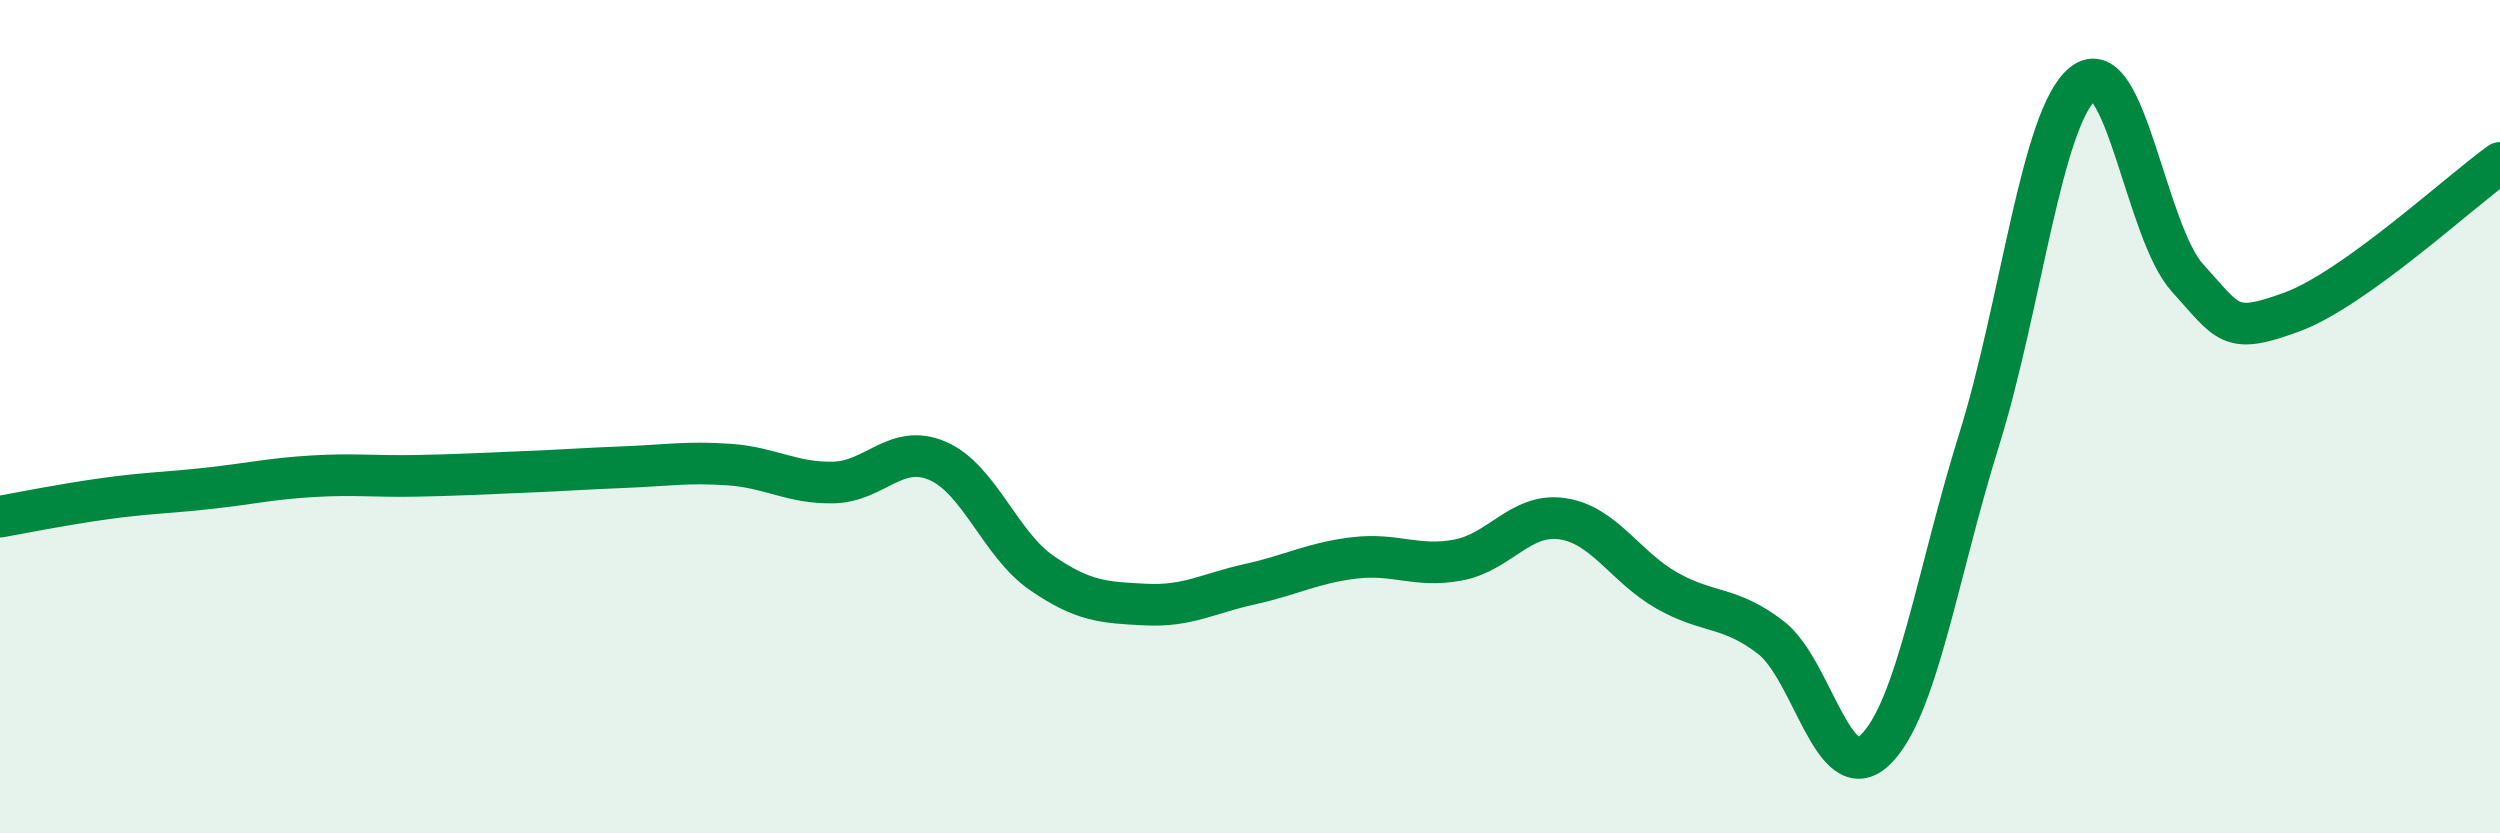
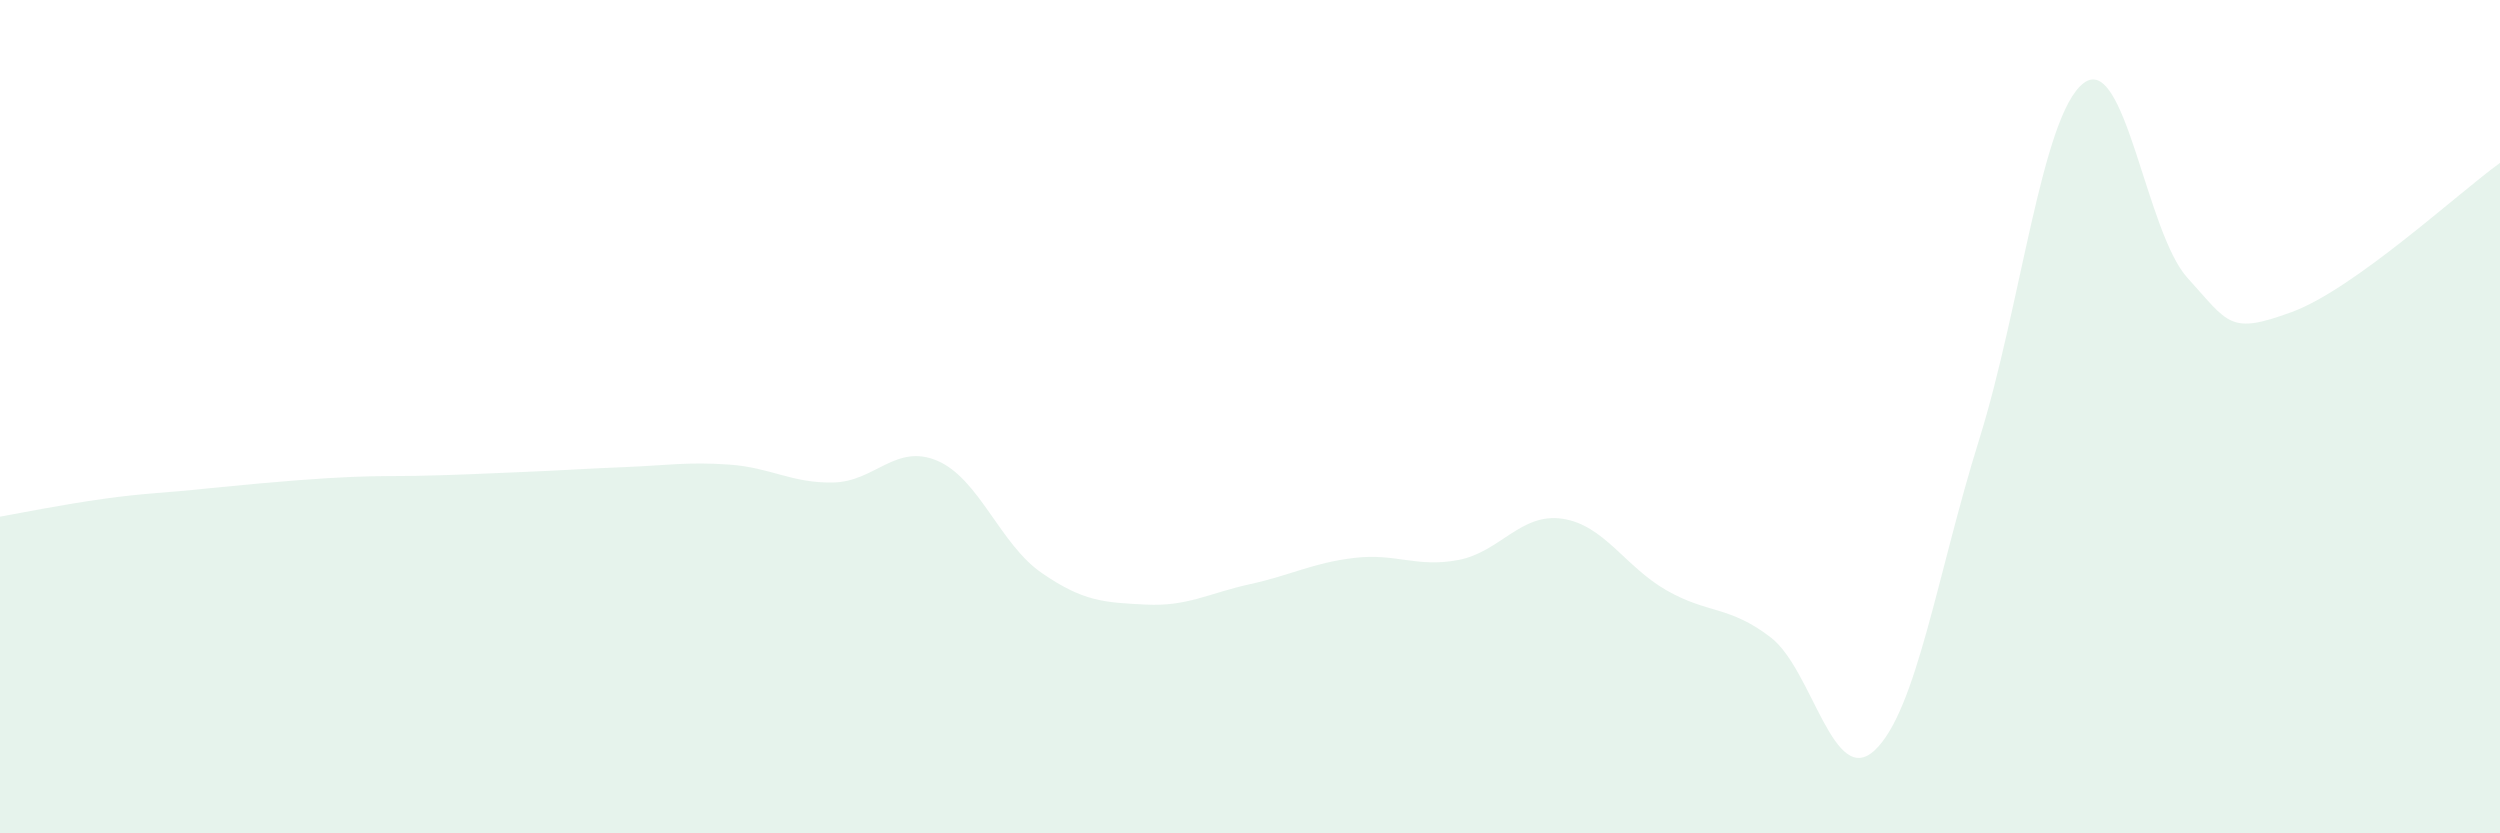
<svg xmlns="http://www.w3.org/2000/svg" width="60" height="20" viewBox="0 0 60 20">
-   <path d="M 0,12.4 C 0.5,12.31 1.5,12.11 2.5,11.97 C 3.5,11.83 4,11.83 5,11.72 C 6,11.61 6.5,11.49 7.5,11.43 C 8.5,11.37 9,11.44 10,11.42 C 11,11.4 11.5,11.37 12.5,11.33 C 13.5,11.29 14,11.25 15,11.21 C 16,11.17 16.5,11.08 17.5,11.15 C 18.5,11.22 19,11.6 20,11.58 C 21,11.56 21.5,10.63 22.5,11.06 C 23.5,11.49 24,13.06 25,13.75 C 26,14.44 26.5,14.46 27.5,14.51 C 28.5,14.56 29,14.24 30,14.02 C 31,13.8 31.5,13.51 32.5,13.39 C 33.5,13.27 34,13.63 35,13.44 C 36,13.25 36.5,12.3 37.5,12.45 C 38.5,12.6 39,13.6 40,14.17 C 41,14.74 41.5,14.53 42.5,15.3 C 43.5,16.07 44,18.95 45,18 C 46,17.05 46.5,13.75 47.5,10.55 C 48.5,7.35 49,2.78 50,2 C 51,1.22 51.5,5.57 52.5,6.67 C 53.5,7.77 53.5,8.04 55,7.49 C 56.5,6.94 59,4.63 60,3.91L60 20L0 20Z" fill="#008740" opacity="0.1" stroke-linecap="round" stroke-linejoin="round" />
-   <path d="M 0,12.4 C 0.5,12.31 1.5,12.11 2.5,11.97 C 3.5,11.83 4,11.83 5,11.72 C 6,11.61 6.5,11.49 7.5,11.43 C 8.5,11.37 9,11.44 10,11.42 C 11,11.4 11.5,11.37 12.5,11.33 C 13.5,11.29 14,11.25 15,11.21 C 16,11.17 16.5,11.08 17.5,11.15 C 18.5,11.22 19,11.6 20,11.58 C 21,11.56 21.5,10.63 22.5,11.06 C 23.5,11.49 24,13.06 25,13.75 C 26,14.44 26.5,14.46 27.5,14.51 C 28.5,14.56 29,14.24 30,14.02 C 31,13.8 31.5,13.51 32.5,13.39 C 33.5,13.27 34,13.63 35,13.44 C 36,13.25 36.5,12.3 37.5,12.45 C 38.5,12.6 39,13.6 40,14.17 C 41,14.74 41.5,14.53 42.5,15.3 C 43.5,16.07 44,18.95 45,18 C 46,17.05 46.5,13.75 47.5,10.55 C 48.5,7.35 49,2.78 50,2 C 51,1.22 51.5,5.57 52.5,6.67 C 53.5,7.77 53.5,8.04 55,7.49 C 56.5,6.94 59,4.63 60,3.91" stroke="#008740" stroke-width="1" fill="none" stroke-linecap="round" stroke-linejoin="round" />
+   <path d="M 0,12.4 C 0.5,12.31 1.5,12.11 2.5,11.97 C 3.5,11.83 4,11.83 5,11.72 C 8.5,11.37 9,11.44 10,11.42 C 11,11.4 11.5,11.37 12.5,11.33 C 13.5,11.29 14,11.25 15,11.21 C 16,11.17 16.5,11.08 17.5,11.15 C 18.5,11.22 19,11.6 20,11.58 C 21,11.56 21.5,10.63 22.5,11.06 C 23.5,11.49 24,13.06 25,13.75 C 26,14.44 26.5,14.46 27.5,14.51 C 28.5,14.56 29,14.24 30,14.02 C 31,13.8 31.5,13.51 32.5,13.39 C 33.5,13.27 34,13.63 35,13.44 C 36,13.25 36.5,12.3 37.5,12.45 C 38.5,12.6 39,13.6 40,14.17 C 41,14.74 41.5,14.53 42.5,15.3 C 43.5,16.07 44,18.95 45,18 C 46,17.05 46.5,13.75 47.5,10.55 C 48.5,7.35 49,2.78 50,2 C 51,1.22 51.5,5.57 52.5,6.67 C 53.5,7.77 53.5,8.04 55,7.49 C 56.5,6.94 59,4.63 60,3.91L60 20L0 20Z" fill="#008740" opacity="0.1" stroke-linecap="round" stroke-linejoin="round" />
</svg>